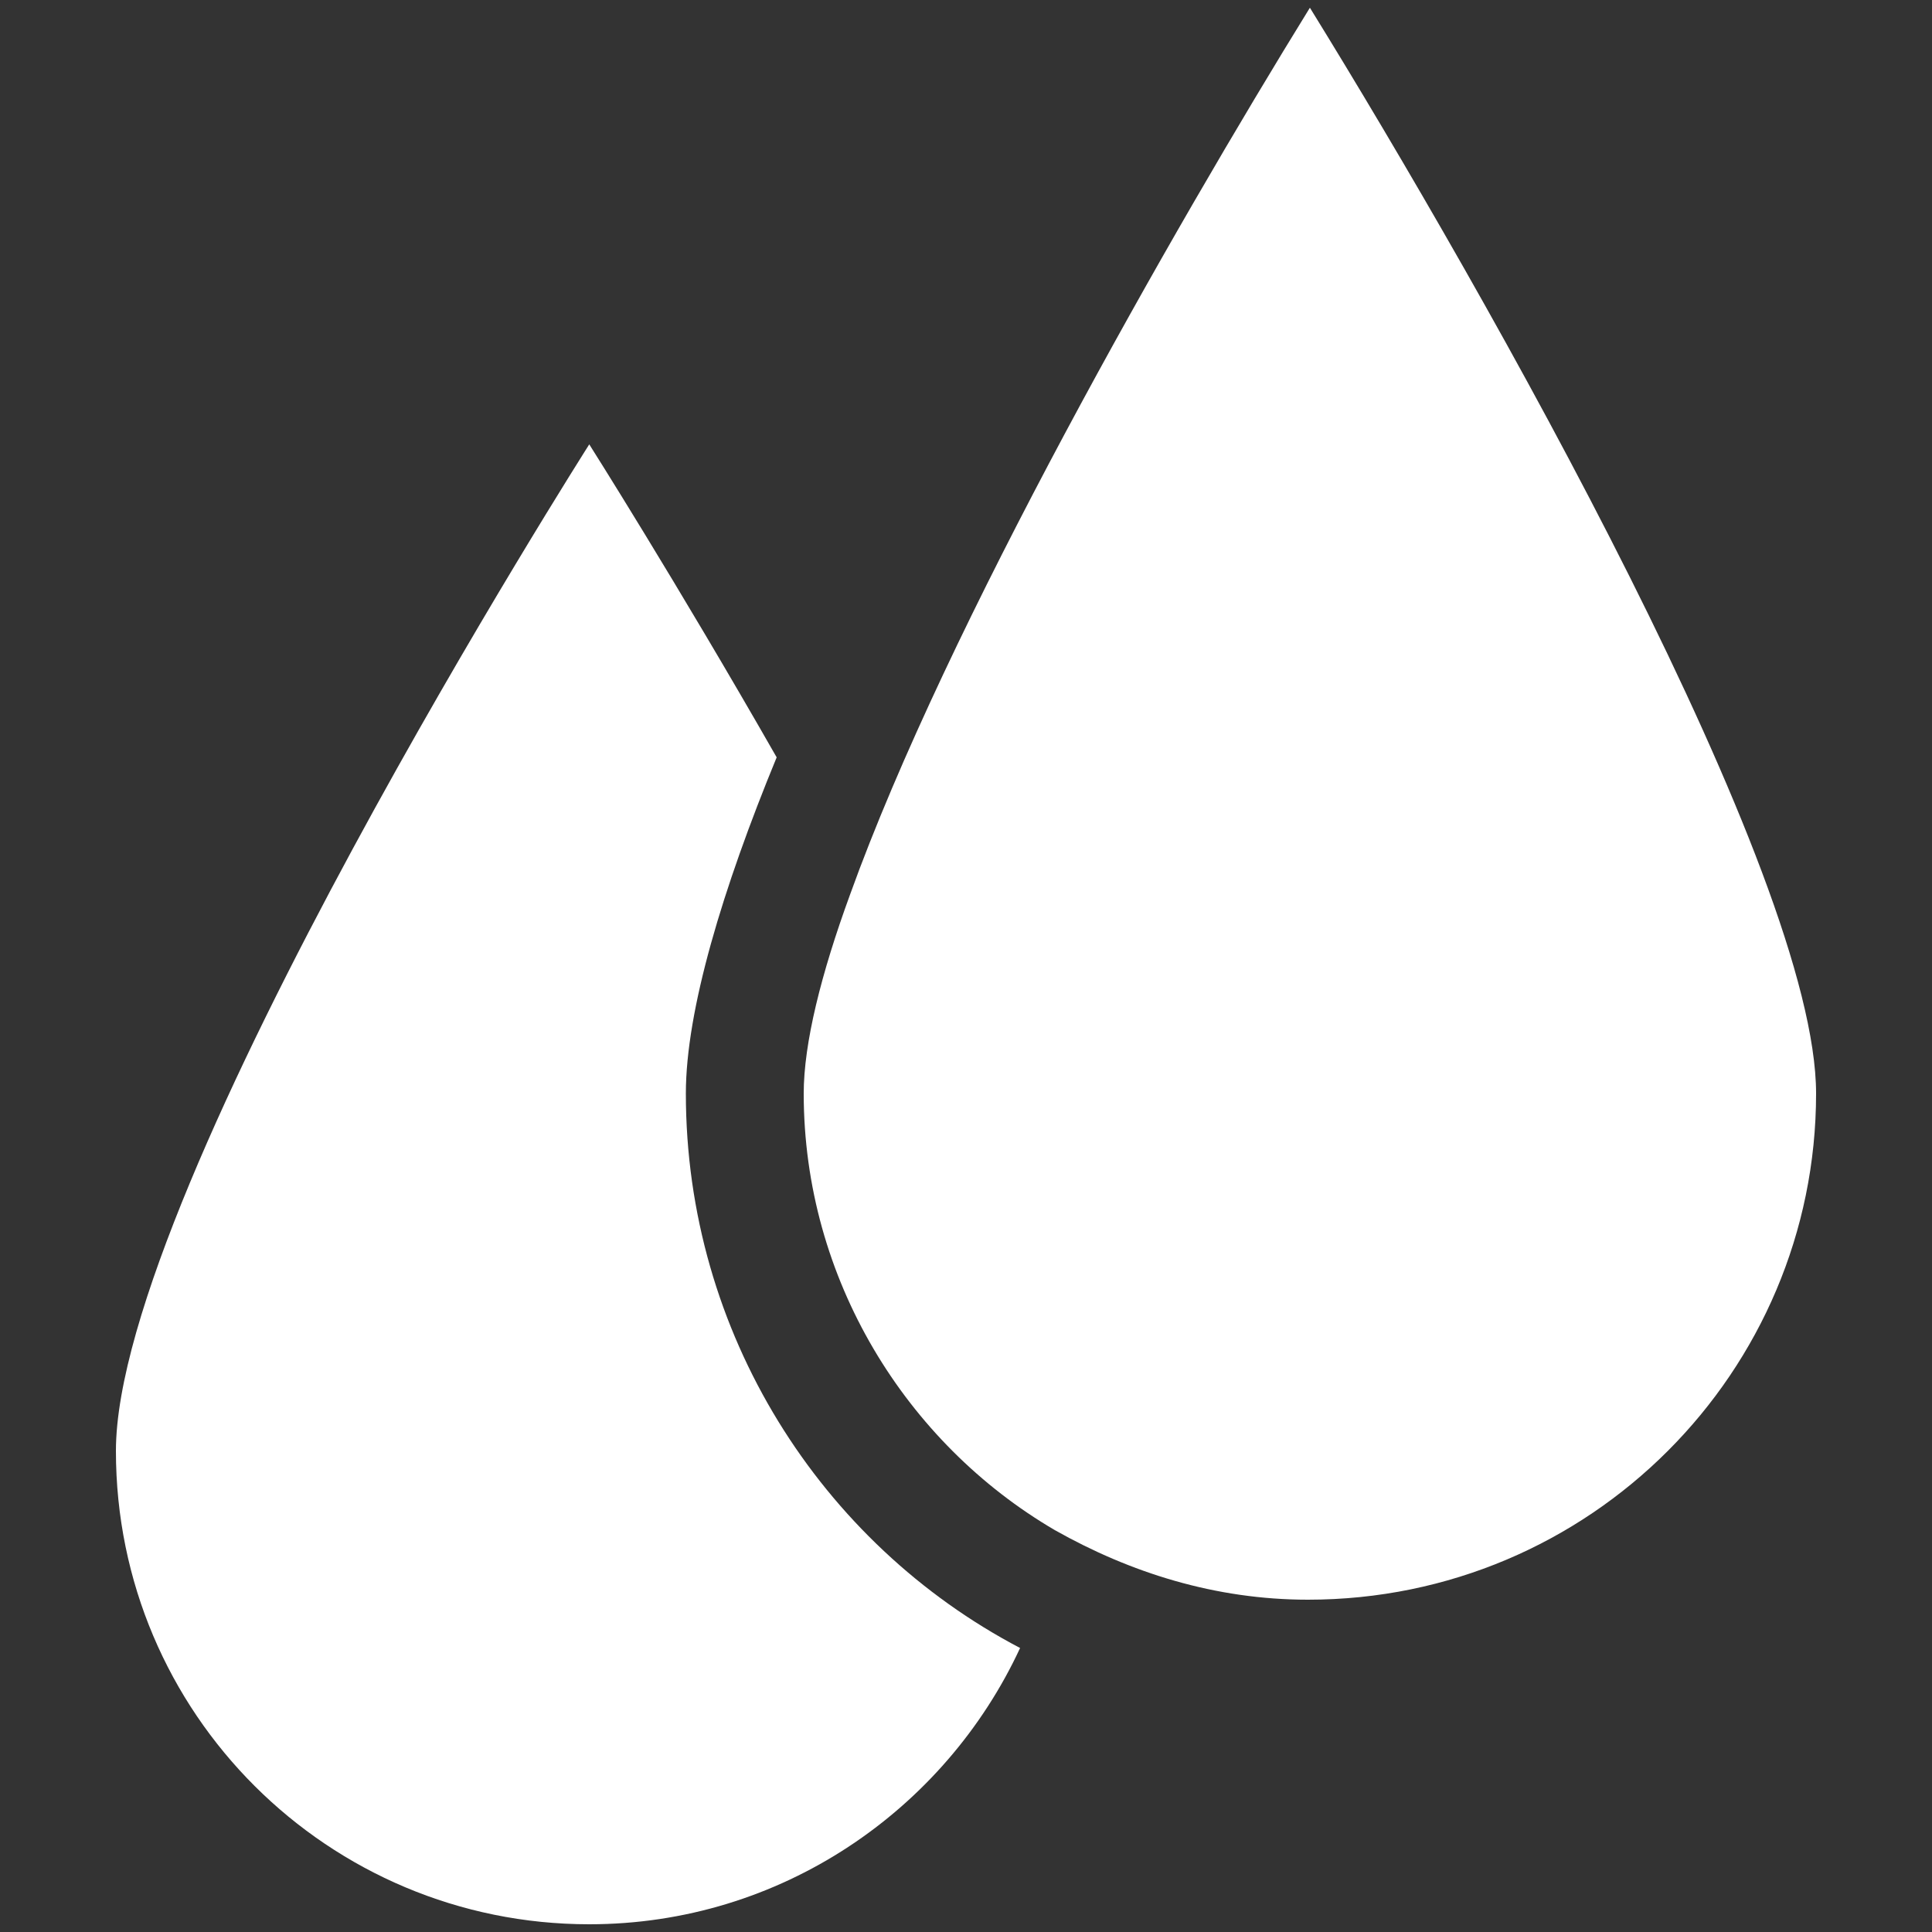
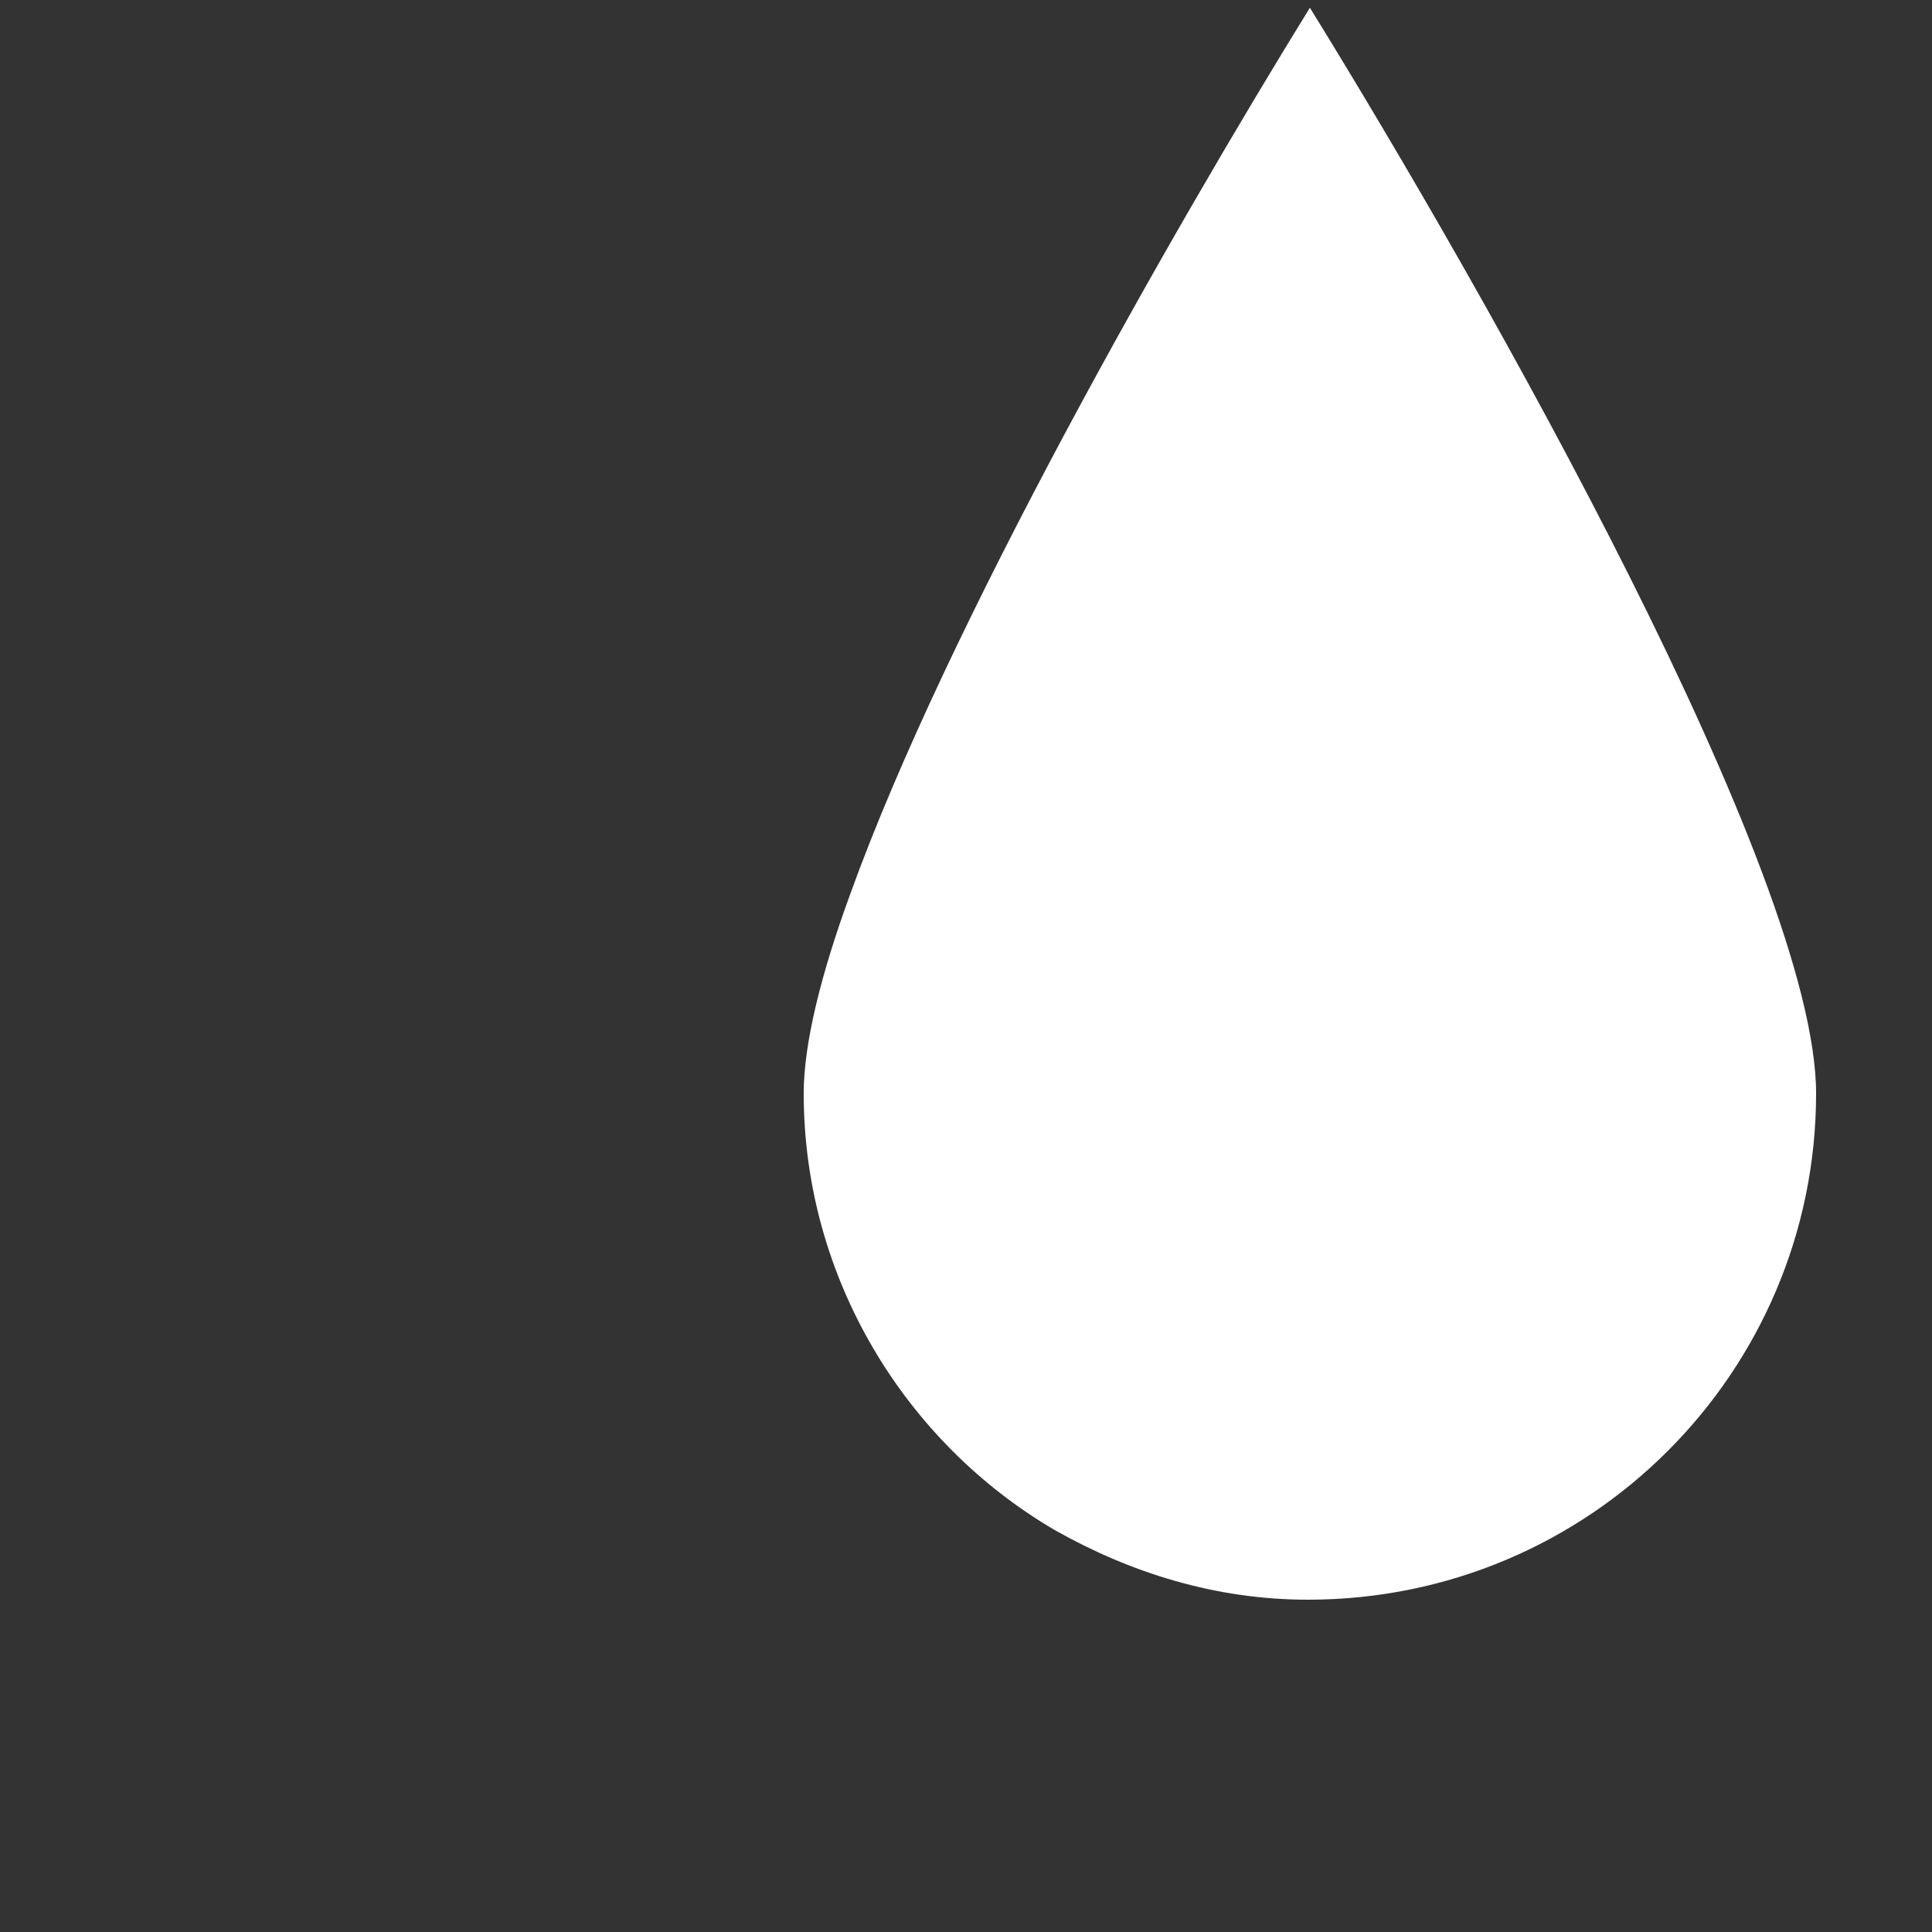
<svg xmlns="http://www.w3.org/2000/svg" version="1.1" id="Layer_1" x="0px" y="0px" viewBox="0 0 100 100" style="enable-background:new 0 0 100 100;" xml:space="preserve">
  <rect x="0" y="0" width="100" height="100" fill="#333333" stroke="none" />
  <style type="text/css">
	.st0{fill:#FFFFFF;}
</style>
  <g>
-     <path class="st0" d="M35.5,56.6c0-4.3,1.9-10.6,4.7-17.4C35,30.1,30.5,23,30.5,23S6,61.5,6,75.1c0,13.6,11,24.5,24.5,24.5   c9.9,0,18.4-5.9,22.3-14.3C42.5,79.9,35.5,69,35.5,56.6z" />
    <path class="st0" d="M67.8,0.4c-7.1,11.5-18.8,32-23.8,45.9c-1.5,4.1-2.4,7.7-2.4,10.3c0,9.6,5.3,18.1,13,22.6   c3.9,2.2,8.3,3.6,13.1,3.6C82.3,82.8,94,71,94,56.6C94,45.3,77,15.3,67.8,0.4z" />
  </g>
</svg>